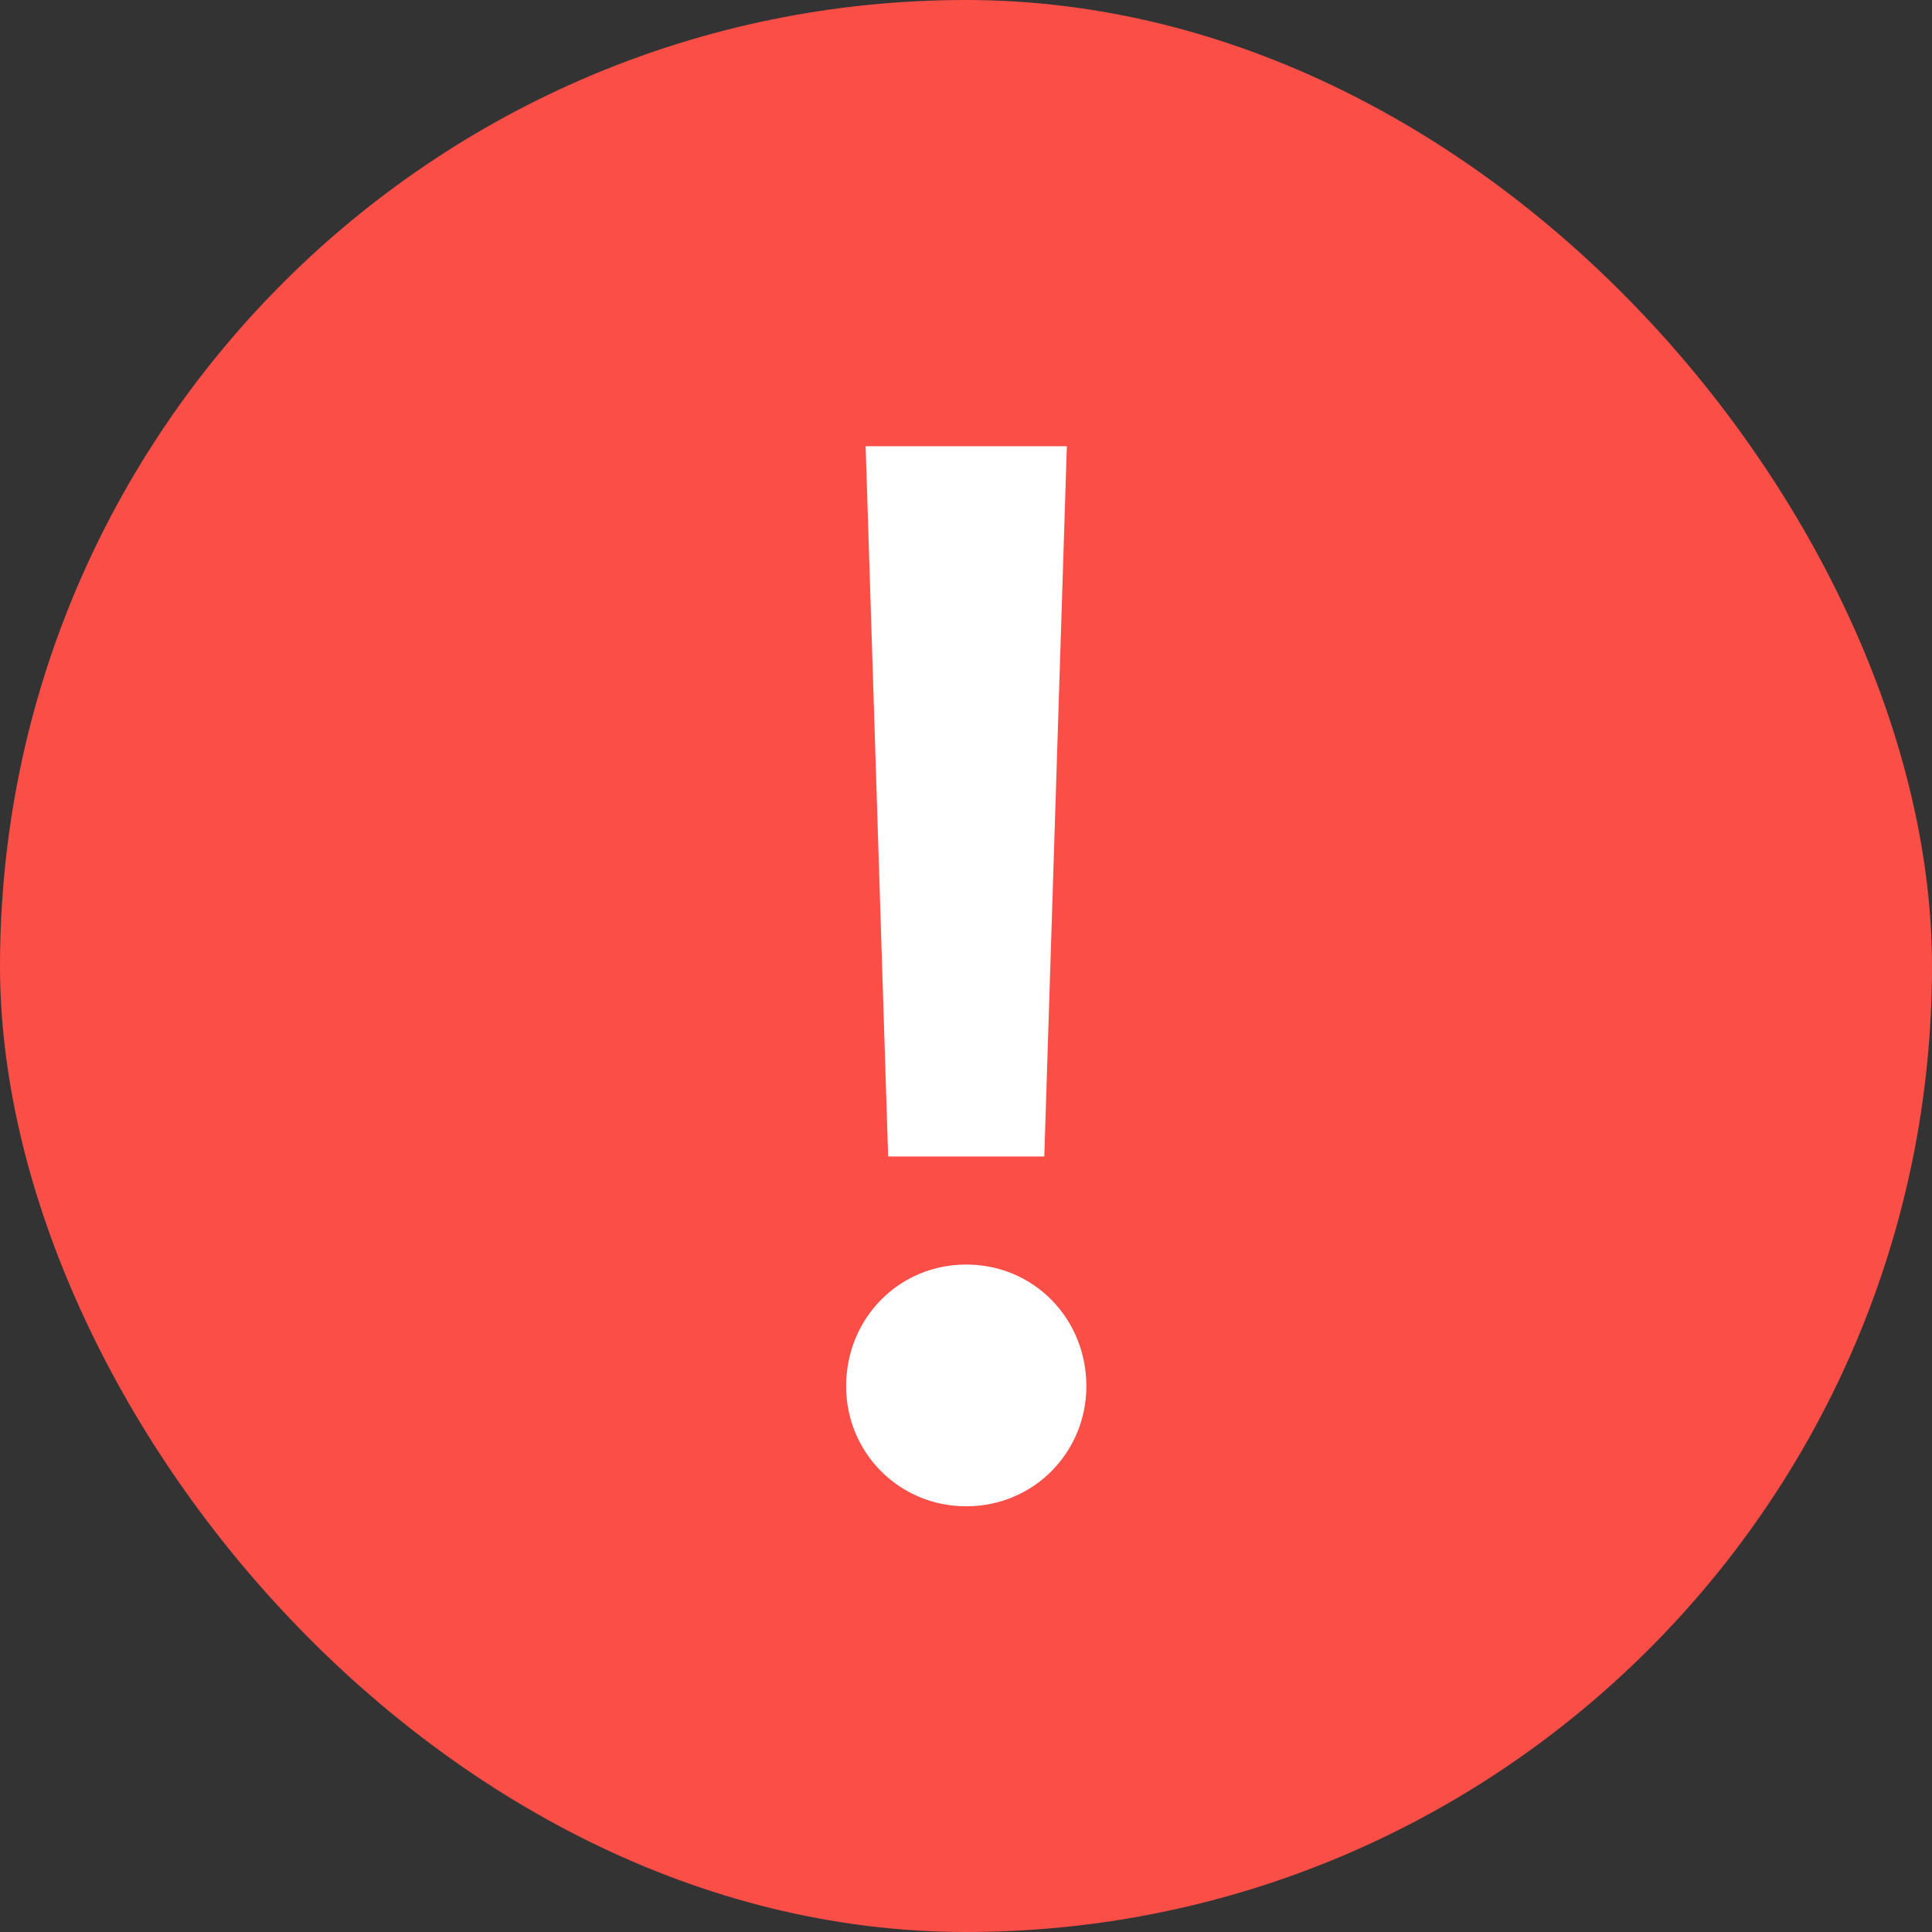
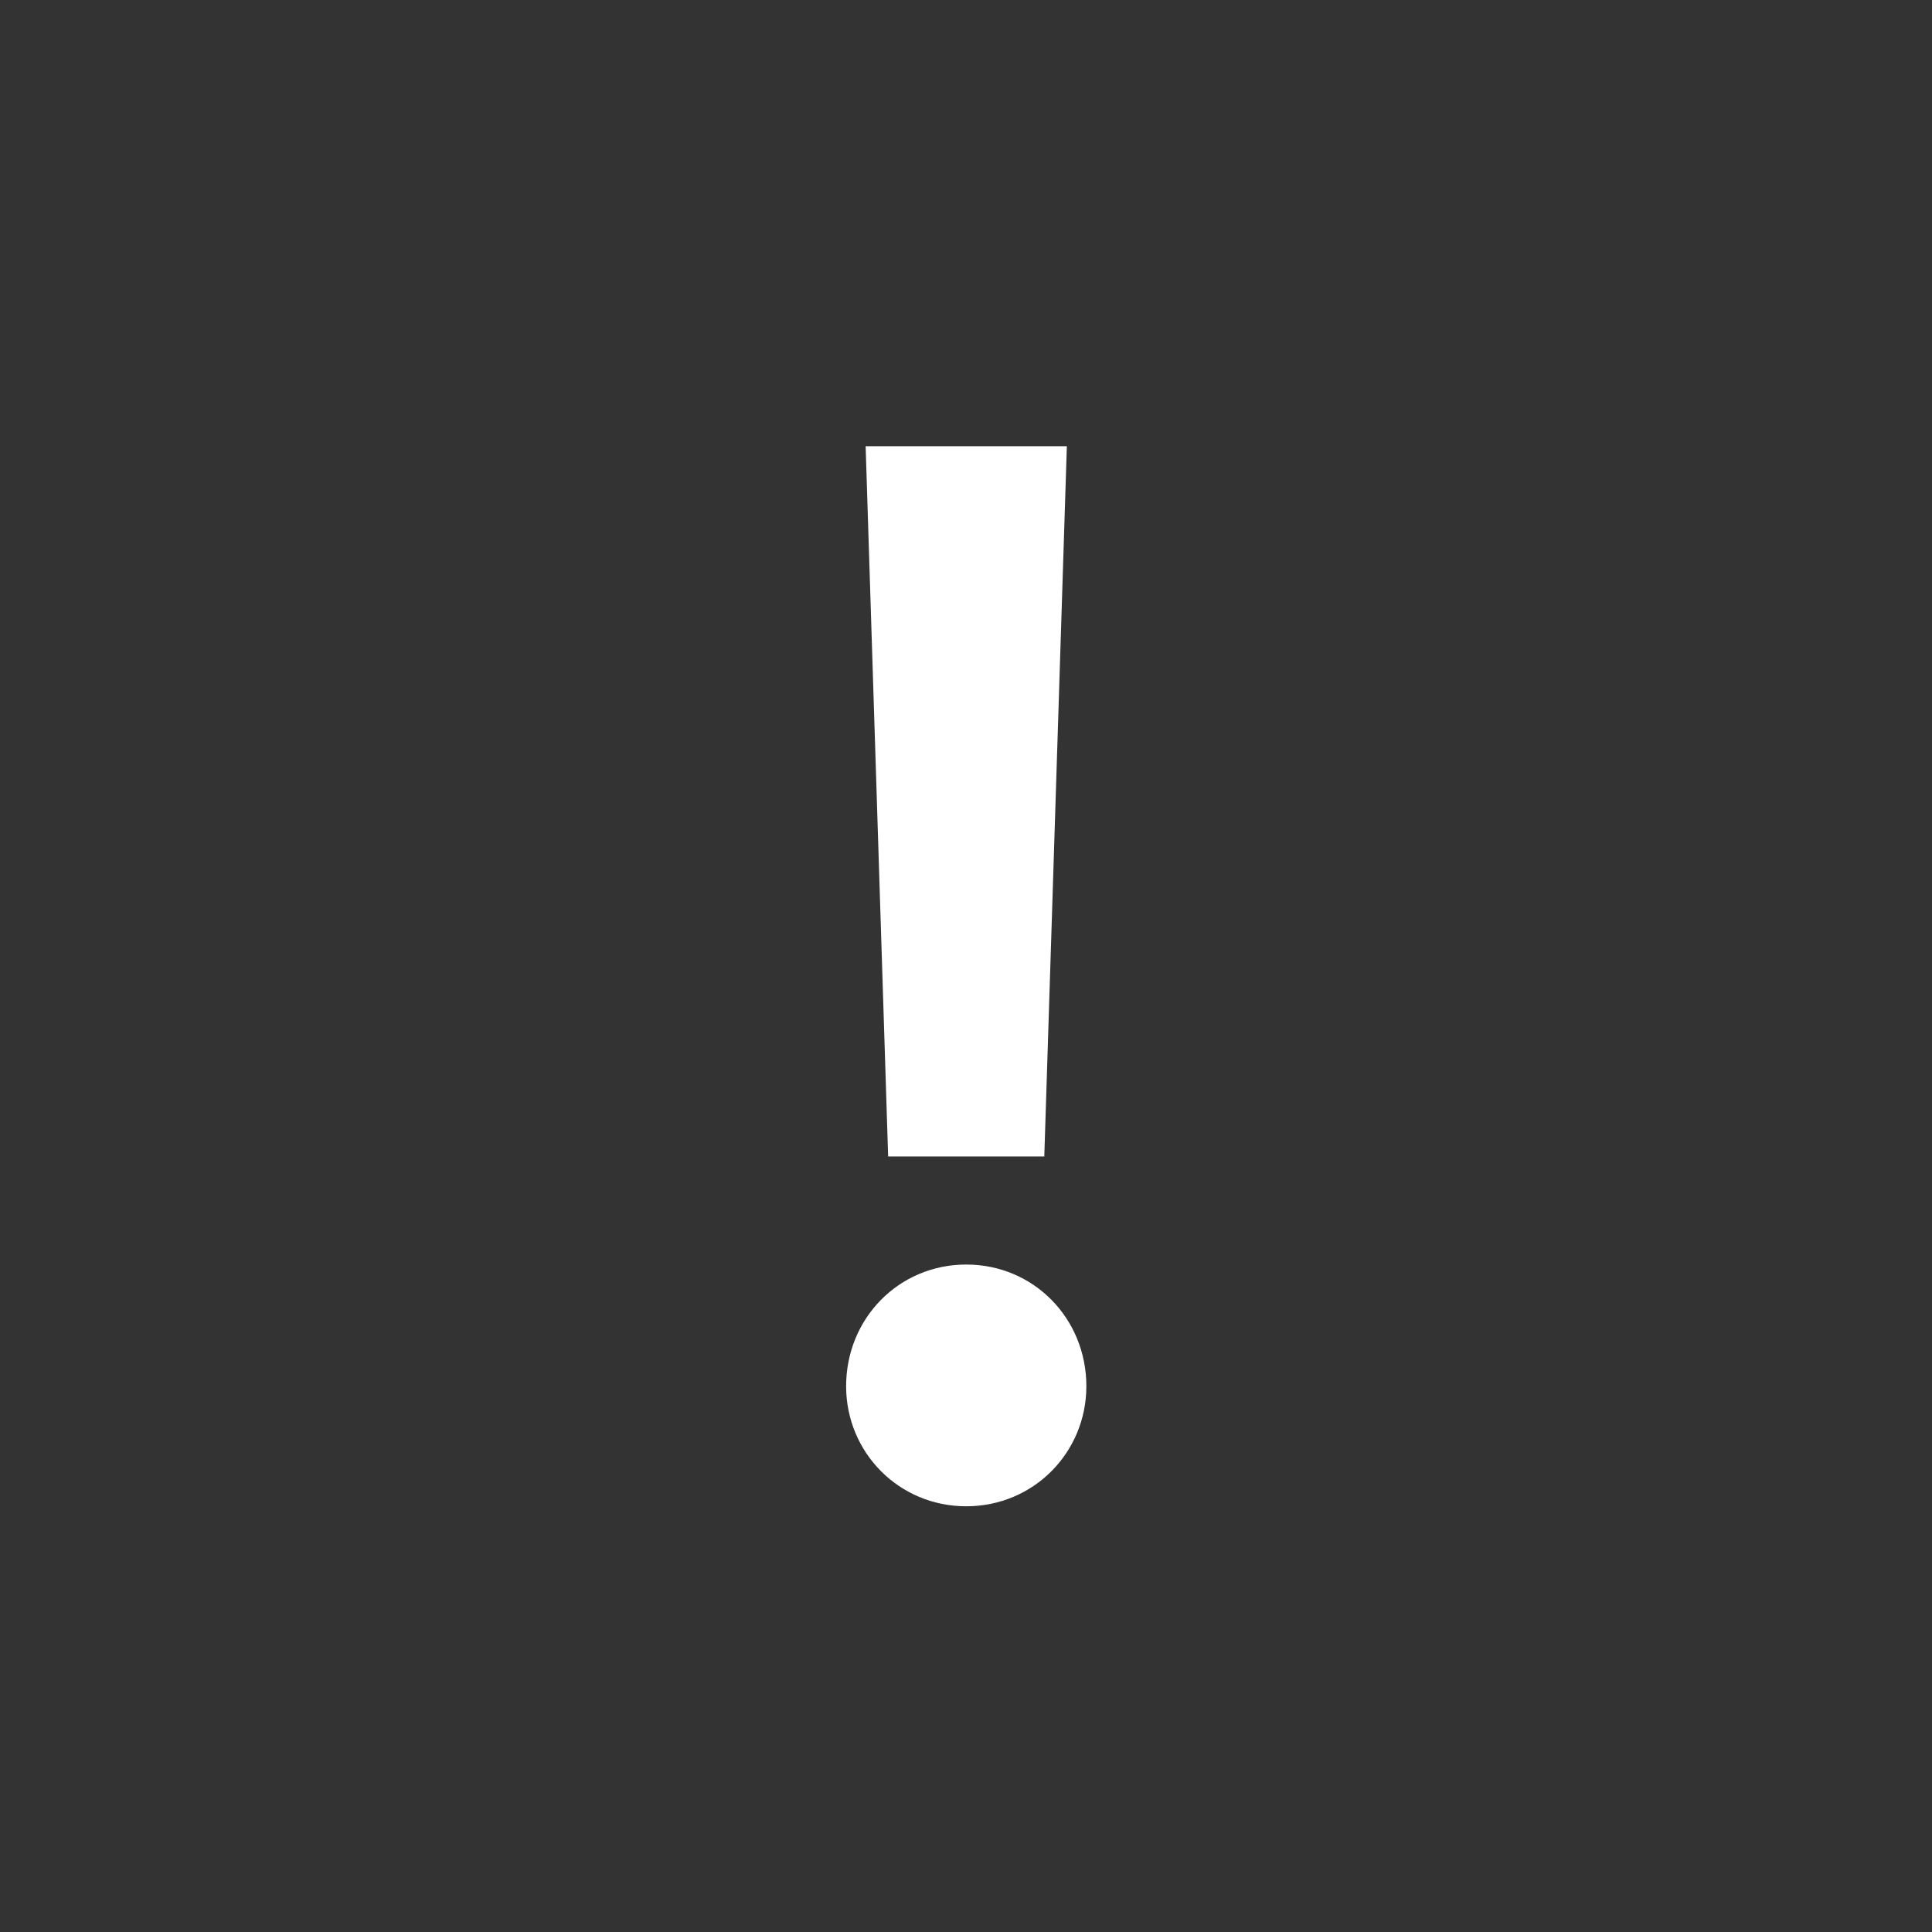
<svg xmlns="http://www.w3.org/2000/svg" width="40" height="40" viewBox="0 0 40 40" fill="none">
  <rect x="0" y="0" width="40" height="40" fill="#333333" stroke="none" />
-   <rect width="40" height="40" rx="20" fill="#FB4E47" />
  <path d="M22.088 9.238L21.621 23.943H18.388L17.922 9.238H22.088ZM20.005 31.186C18.606 31.186 17.518 30.067 17.518 28.7C17.518 27.3 18.606 26.181 20.005 26.181C21.404 26.181 22.492 27.3 22.492 28.7C22.492 30.067 21.404 31.186 20.005 31.186Z" fill="white" />
</svg>